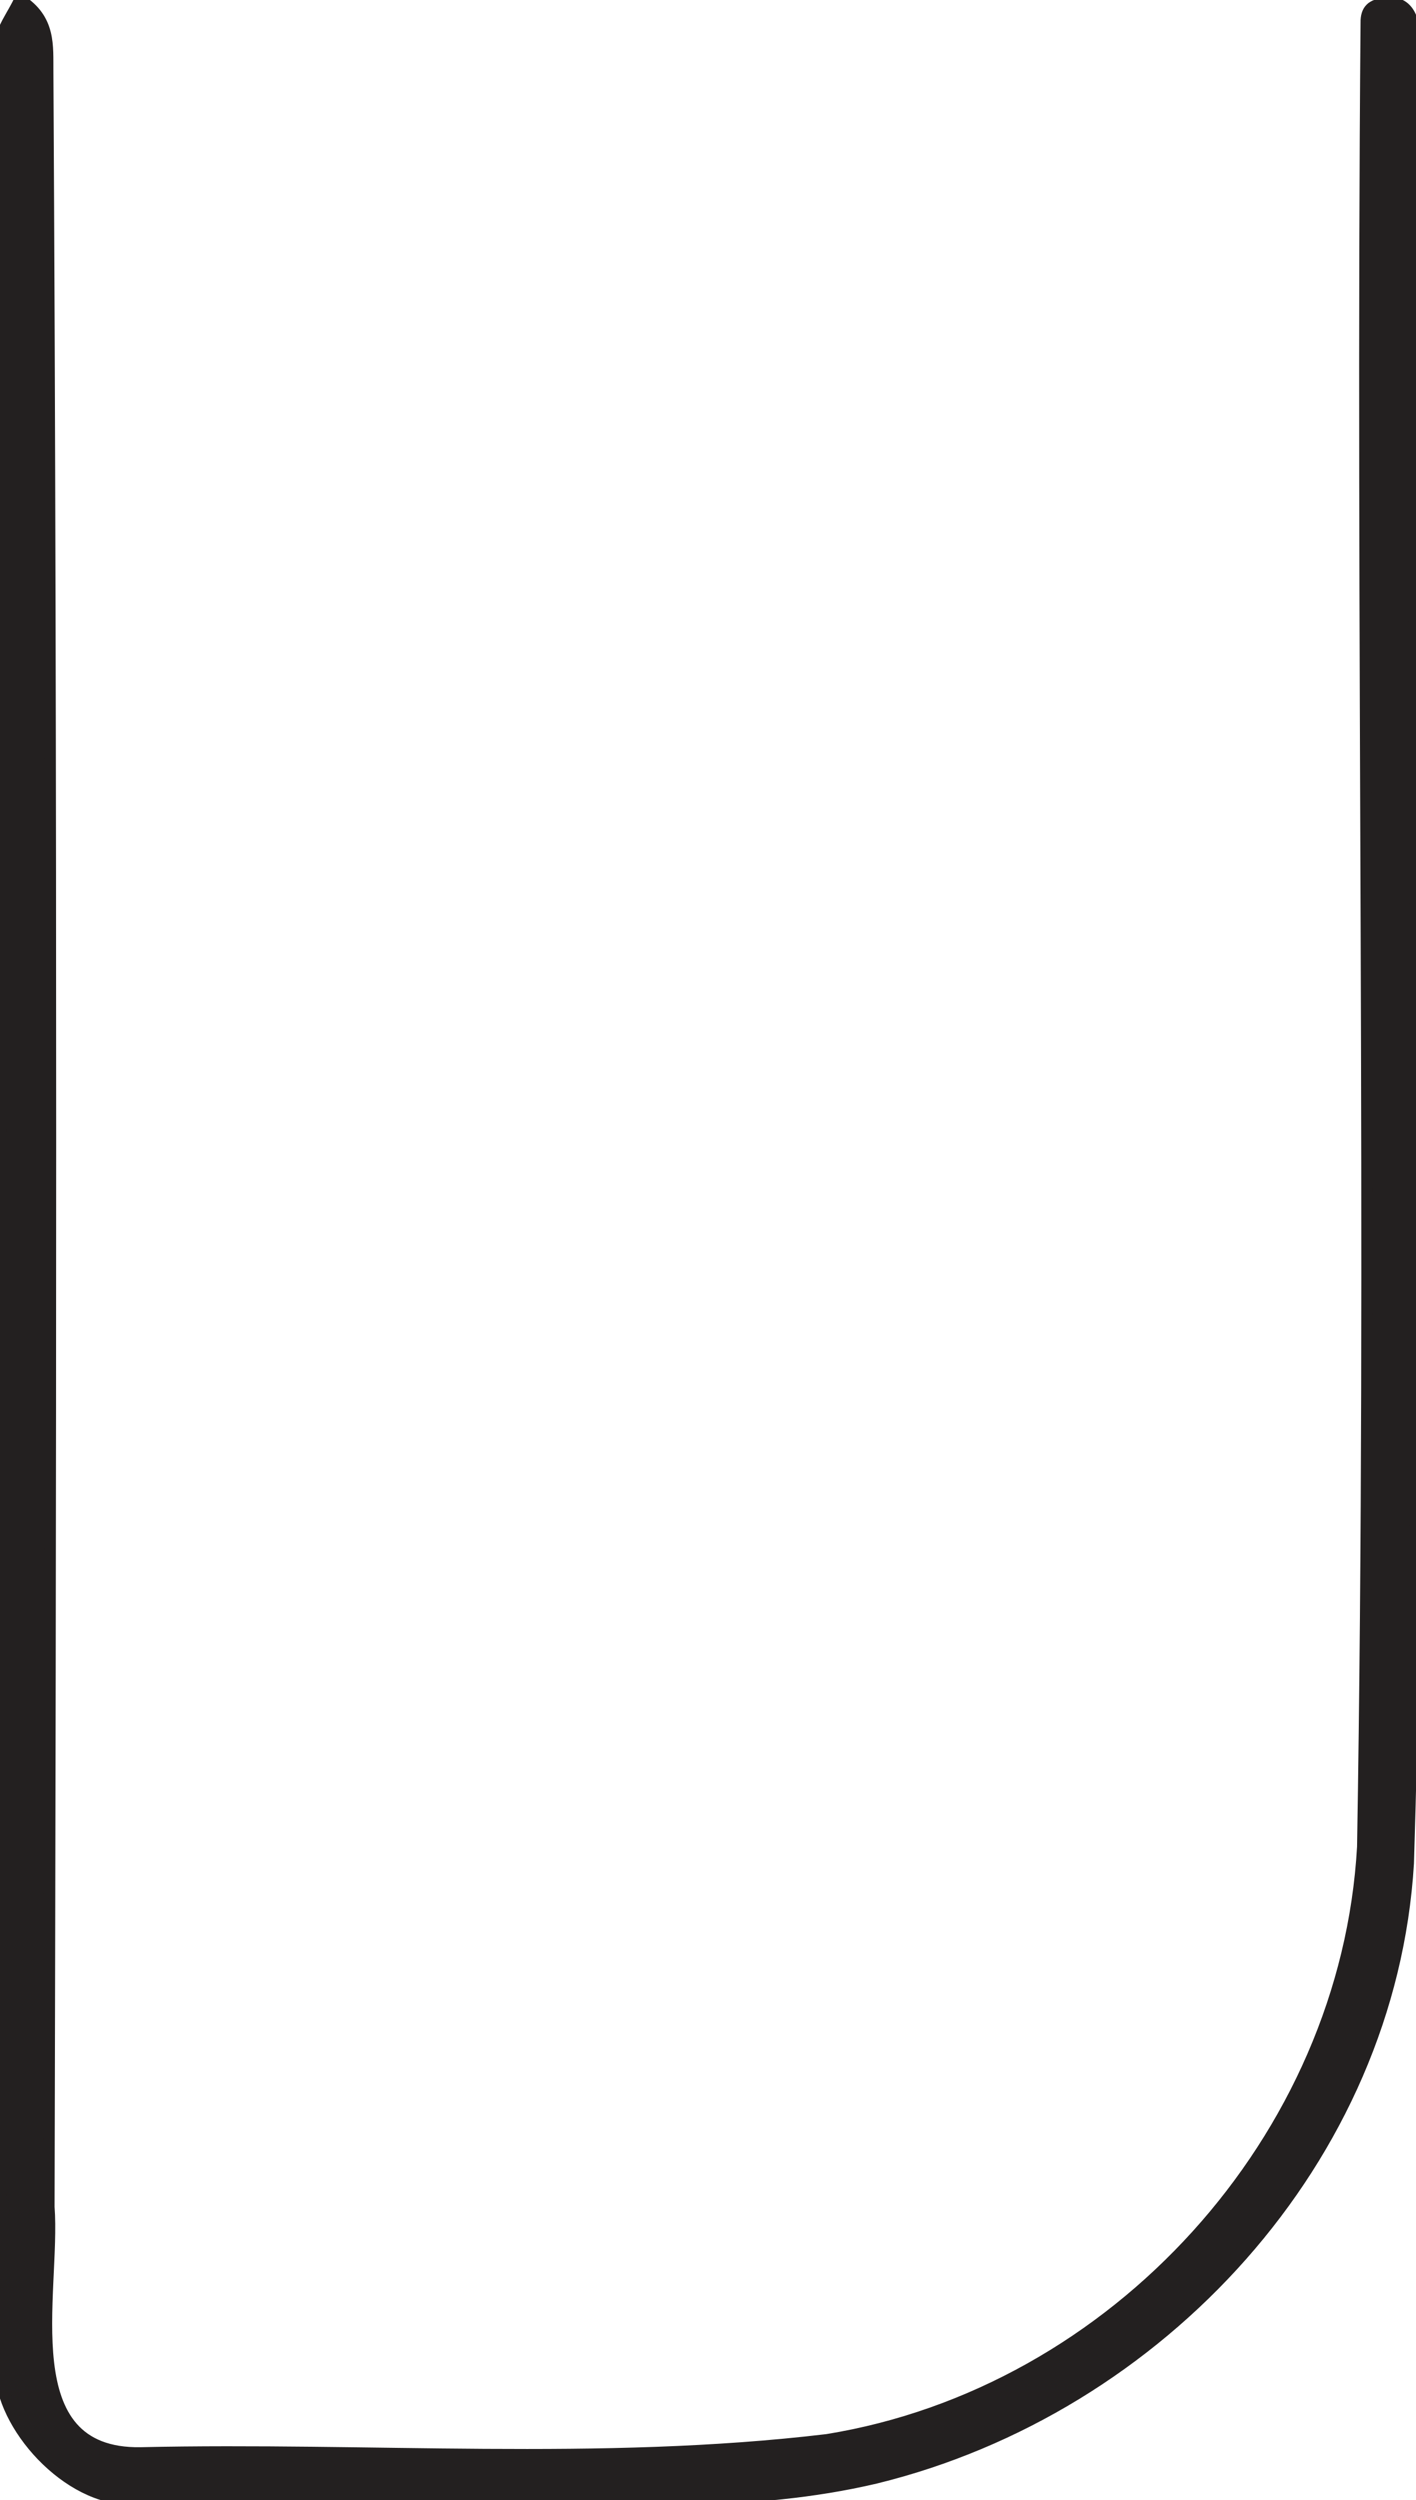
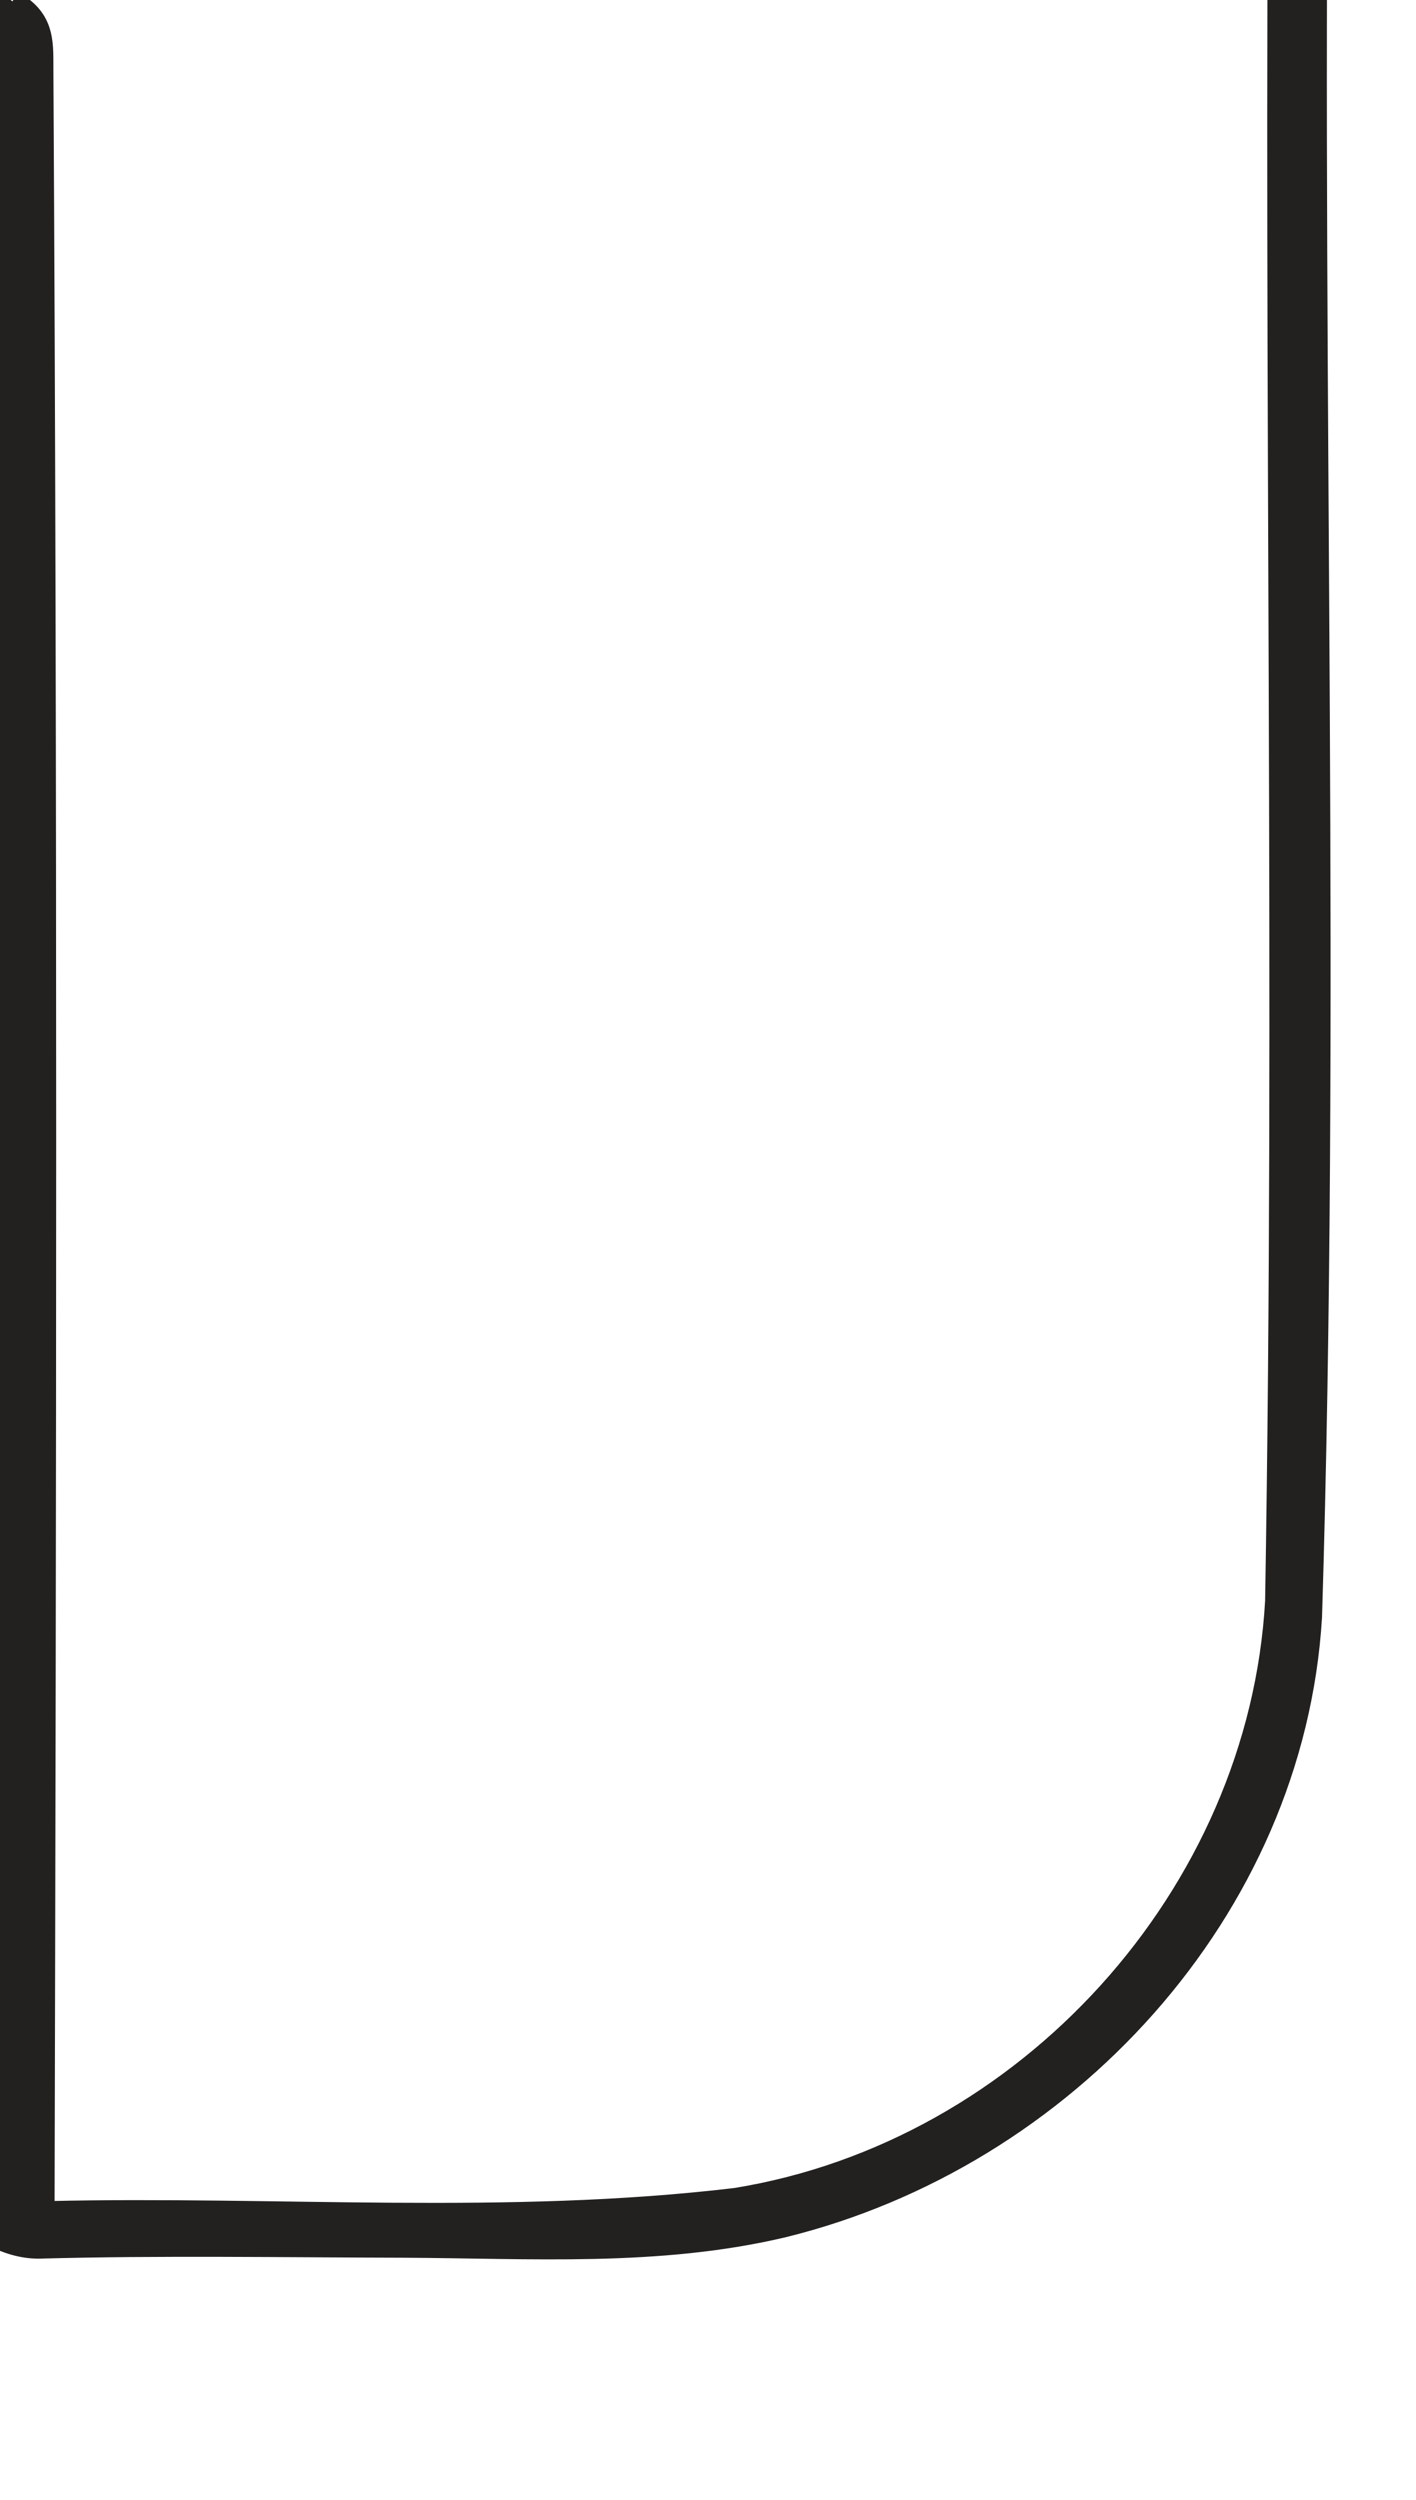
<svg xmlns="http://www.w3.org/2000/svg" version="1.1" x="0px" y="0px" viewBox="0 0 485.2 856.3" enable-background="new 0 0 485.2 856.3" xml:space="preserve" width="485.2px" height="856.3px">
-   <path id="HalfBullNose" fill="#232020" stroke="#232020" stroke-width="4" stroke-miterlimit="10" d="M6.8,0c10.5,6.6,9.4,15.8,9.5,24.6c1.4,243.8,1,487.6,0.4,731.3c2.2,29.5-13.1,85,31.5,84.3c78.3-1.8,157.2,4.8,235.2-4.5 c98.8-16,178-103.2,183.6-203.1c3.5-208.2-0.6-416.6,1.2-624.8c-0.1-4.5,2.1-6.2,6.2-6.5c8.8-1.7,10.7,7,10.2,14.1 c-2.1,207.5,4.3,415.4-2.1,622.8c-6.1,101.3-85.2,186.7-182.5,210.5c-42.9,10.1-86.8,7.1-130.3,6.9c-41.5-0.1-83-0.8-124.4,0.3 c-22,0.6-45.1-25.2-45.1-44.8c0.7-265.3-0.3-530.6,0-795.9C0.3,10.2,4.5,5.1,6.8,0z" />
+   <path id="HalfBullNose" fill="#232020" stroke="#232020" stroke-width="4" stroke-miterlimit="10" d="M6.8,0c10.5,6.6,9.4,15.8,9.5,24.6c1.4,243.8,1,487.6,0.4,731.3c78.3-1.8,157.2,4.8,235.2-4.5 c98.8-16,178-103.2,183.6-203.1c3.5-208.2-0.6-416.6,1.2-624.8c-0.1-4.5,2.1-6.2,6.2-6.5c8.8-1.7,10.7,7,10.2,14.1 c-2.1,207.5,4.3,415.4-2.1,622.8c-6.1,101.3-85.2,186.7-182.5,210.5c-42.9,10.1-86.8,7.1-130.3,6.9c-41.5-0.1-83-0.8-124.4,0.3 c-22,0.6-45.1-25.2-45.1-44.8c0.7-265.3-0.3-530.6,0-795.9C0.3,10.2,4.5,5.1,6.8,0z" />
</svg>